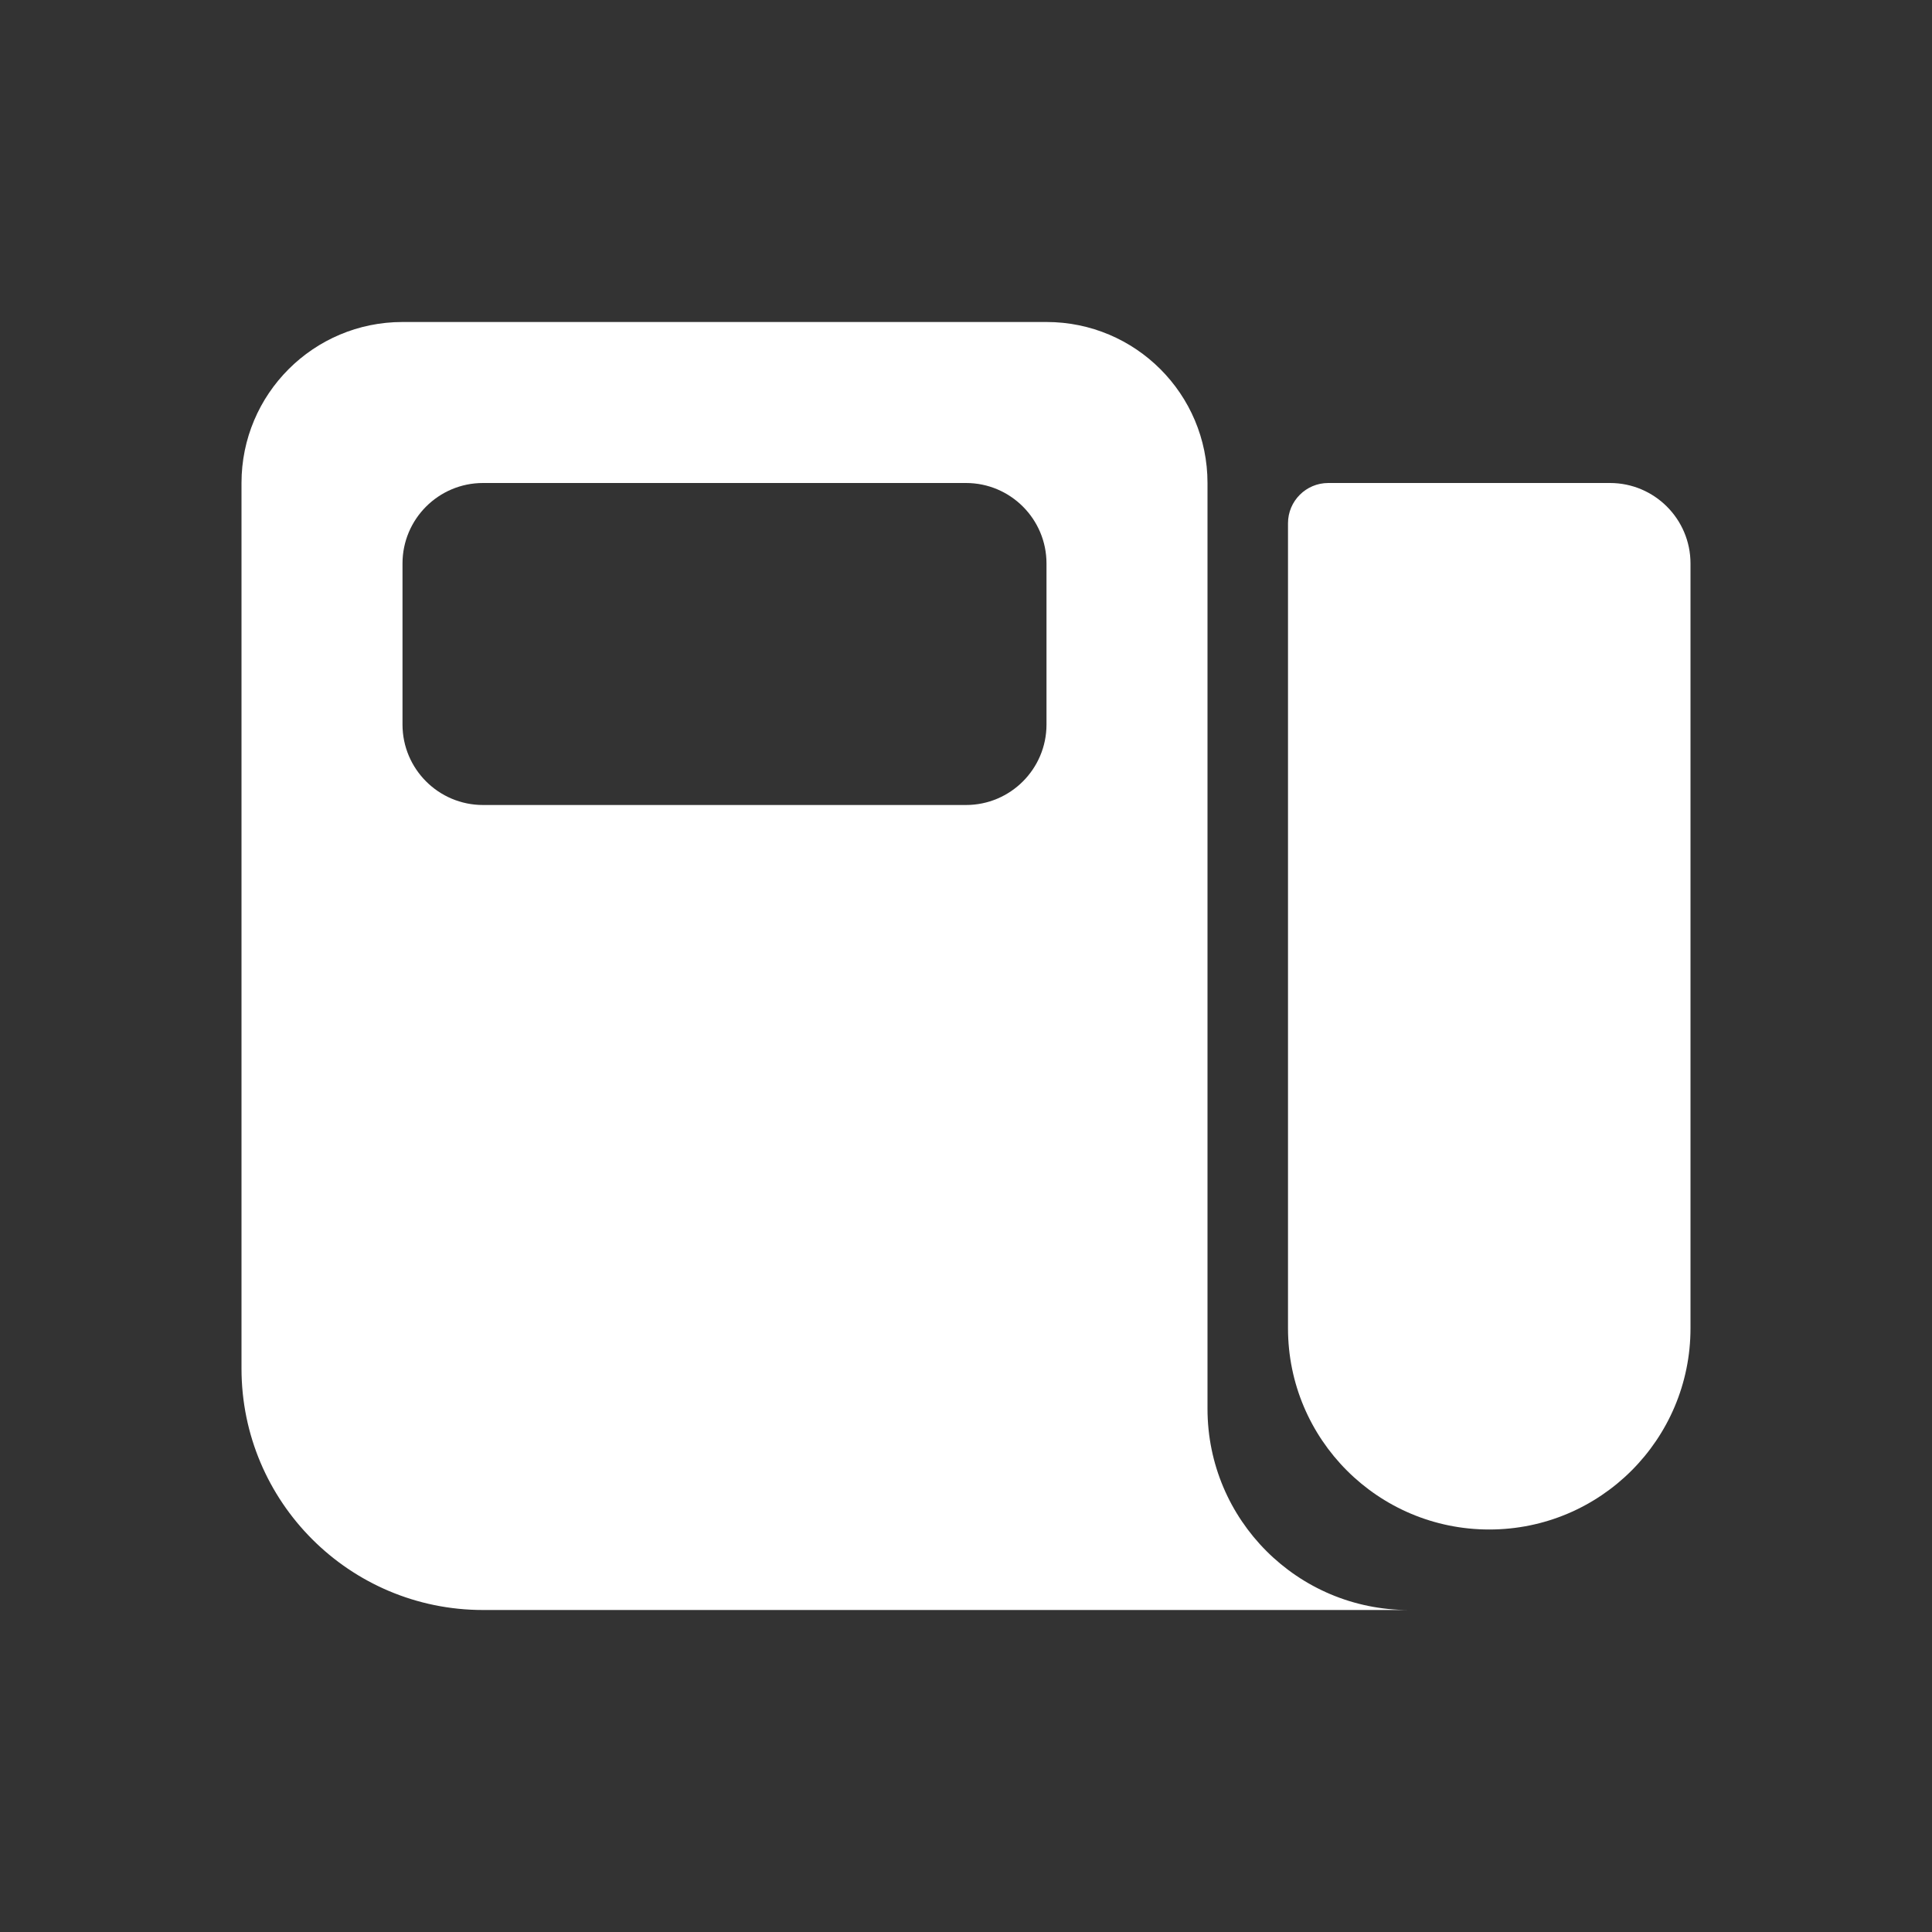
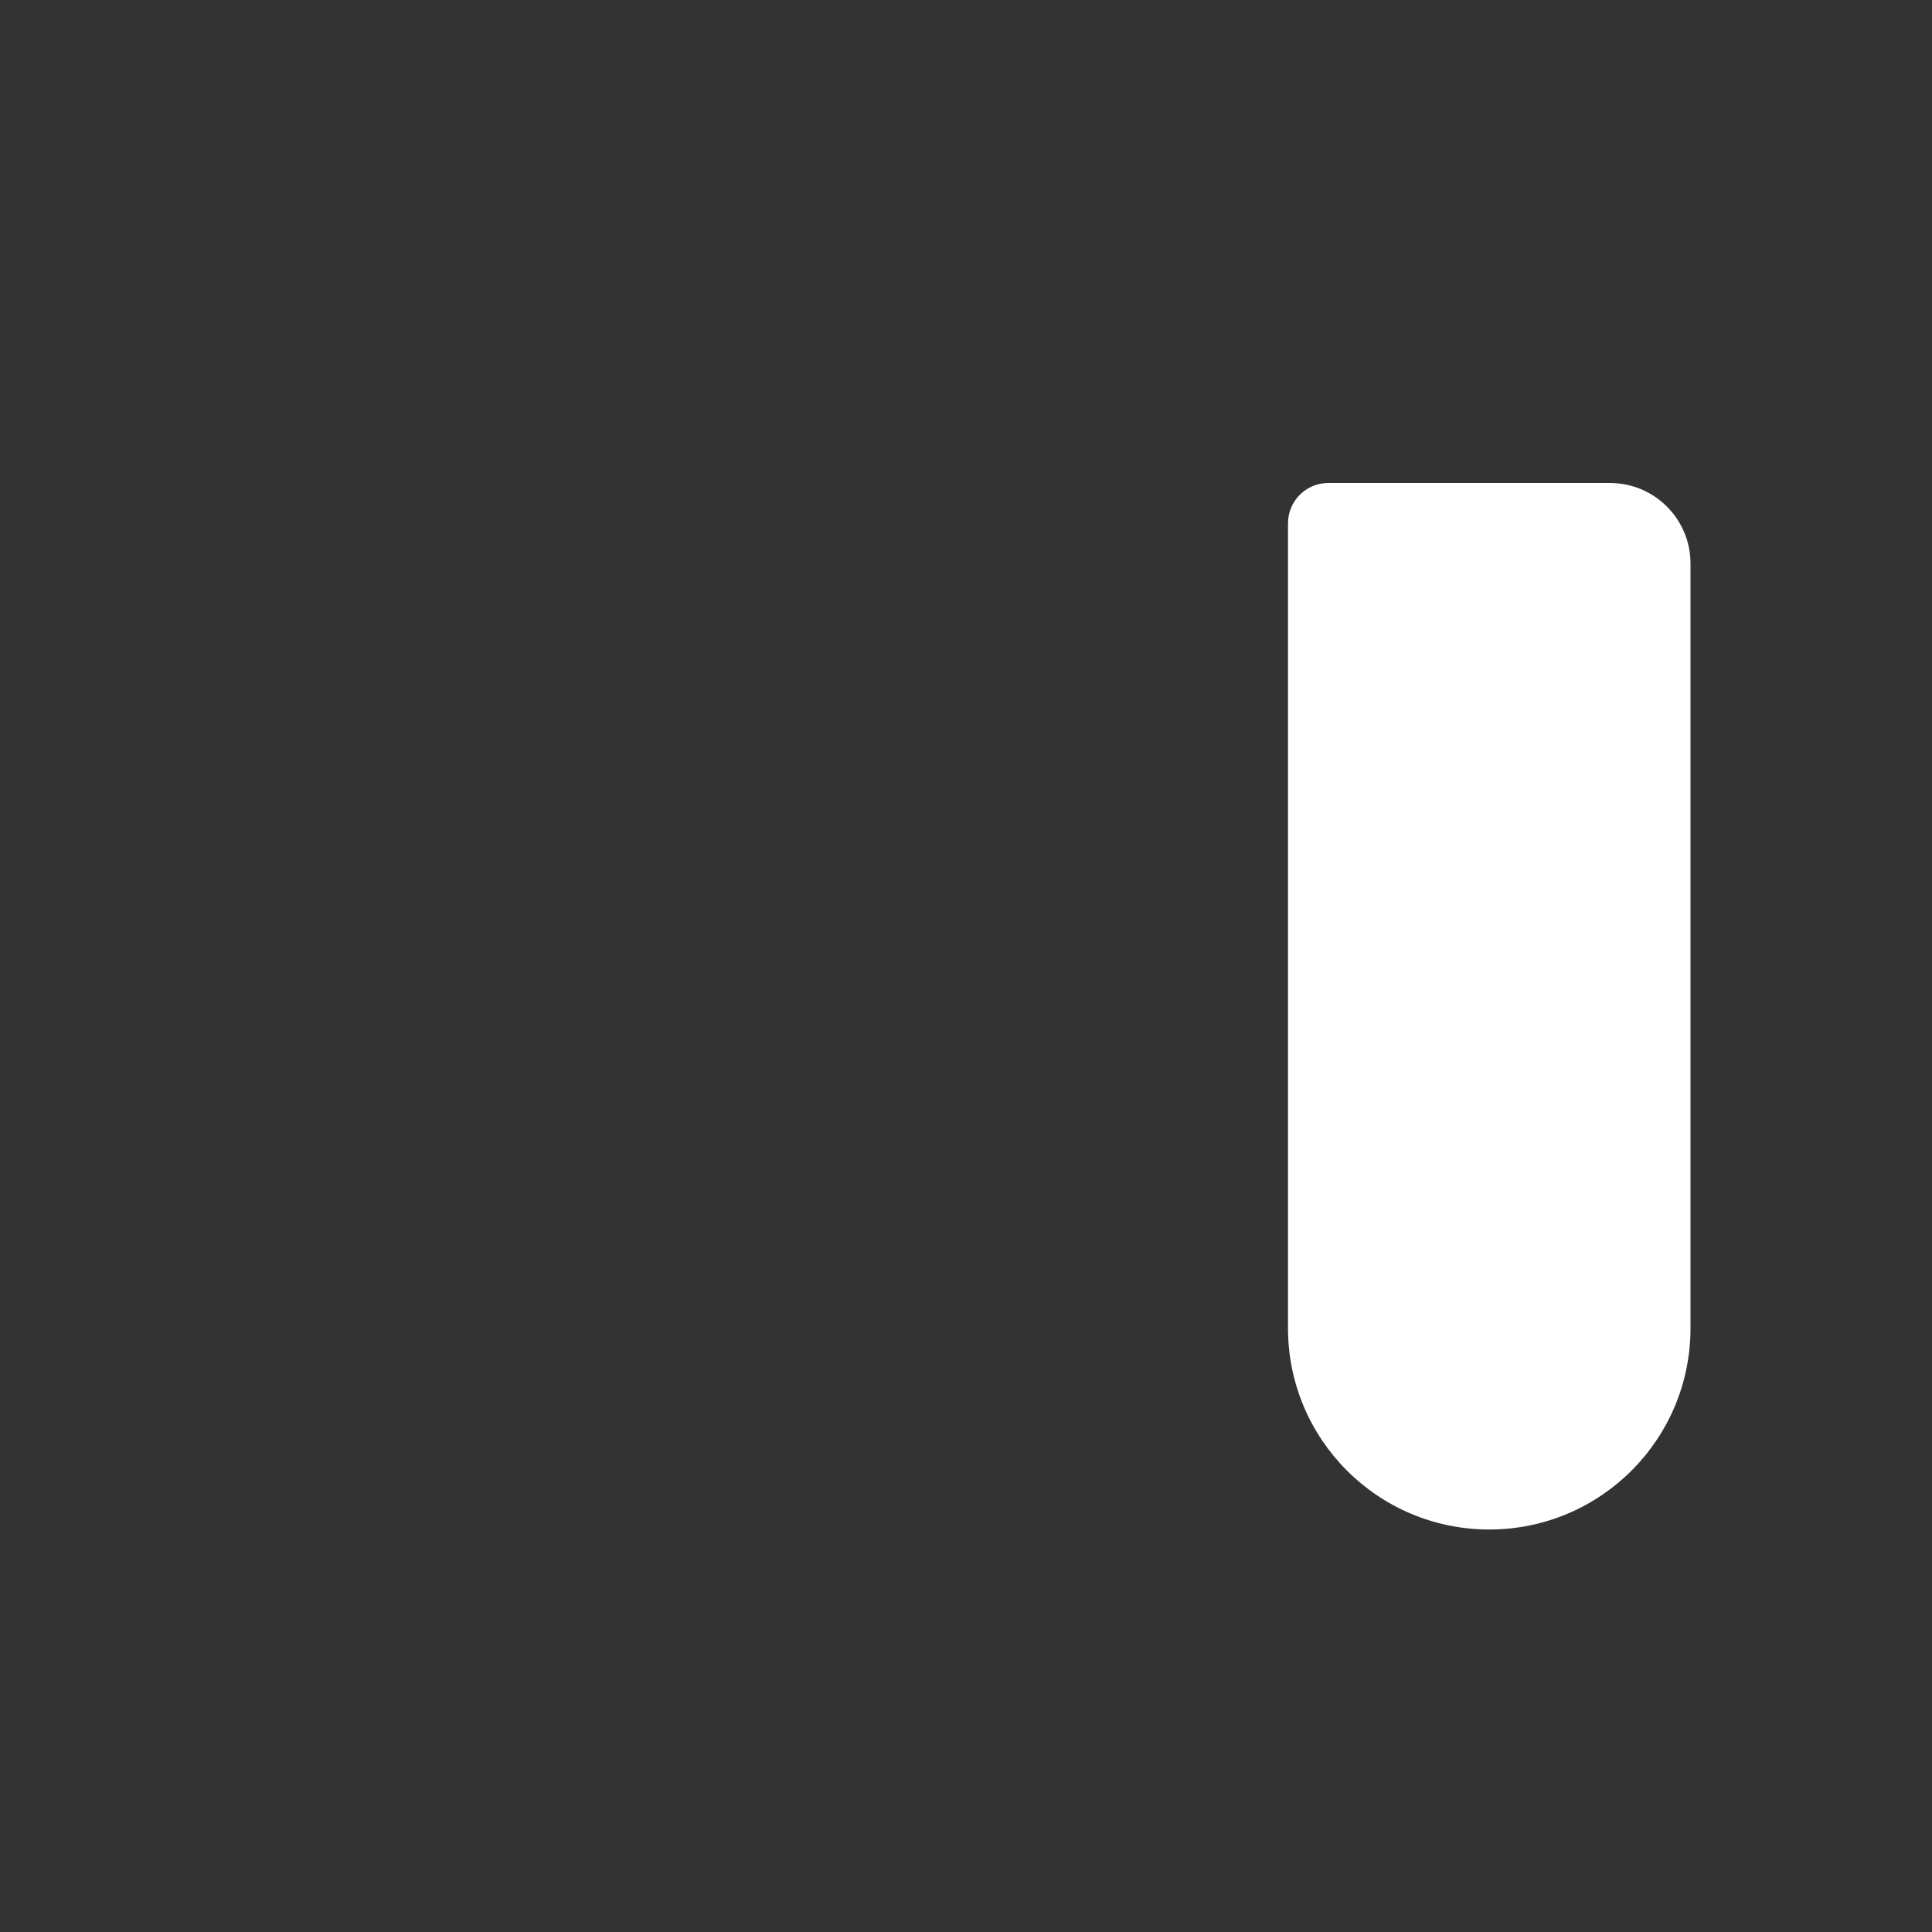
<svg xmlns="http://www.w3.org/2000/svg" width="24" height="24" viewBox="0 0 24 24" fill="none">
  <rect x="0" y="0" width="24" height="24" fill="#333333" stroke="none" />
  <path d="M16 16.5C16 17.881 17.119 19 18.5 19C19.881 19 21 17.881 21 16.5V7C21 6.448 20.552 6 20 6H16.5C16.224 6 16 6.224 16 6.5V16.5Z" fill="white" />
-   <path fill-rule="evenodd" clip-rule="evenodd" d="M15 17.5V6C15 4.895 14.105 4 13 4H5C3.895 4 3 4.895 3 6V17C3 18.657 4.343 20 6 20H17.5C16.119 20 15 18.881 15 17.5ZM6 6H12C12.552 6 13 6.448 13 7V9C13 9.552 12.552 10 12 10H6C5.448 10 5 9.552 5 9V7C5 6.448 5.448 6 6 6Z" fill="white" />
</svg>